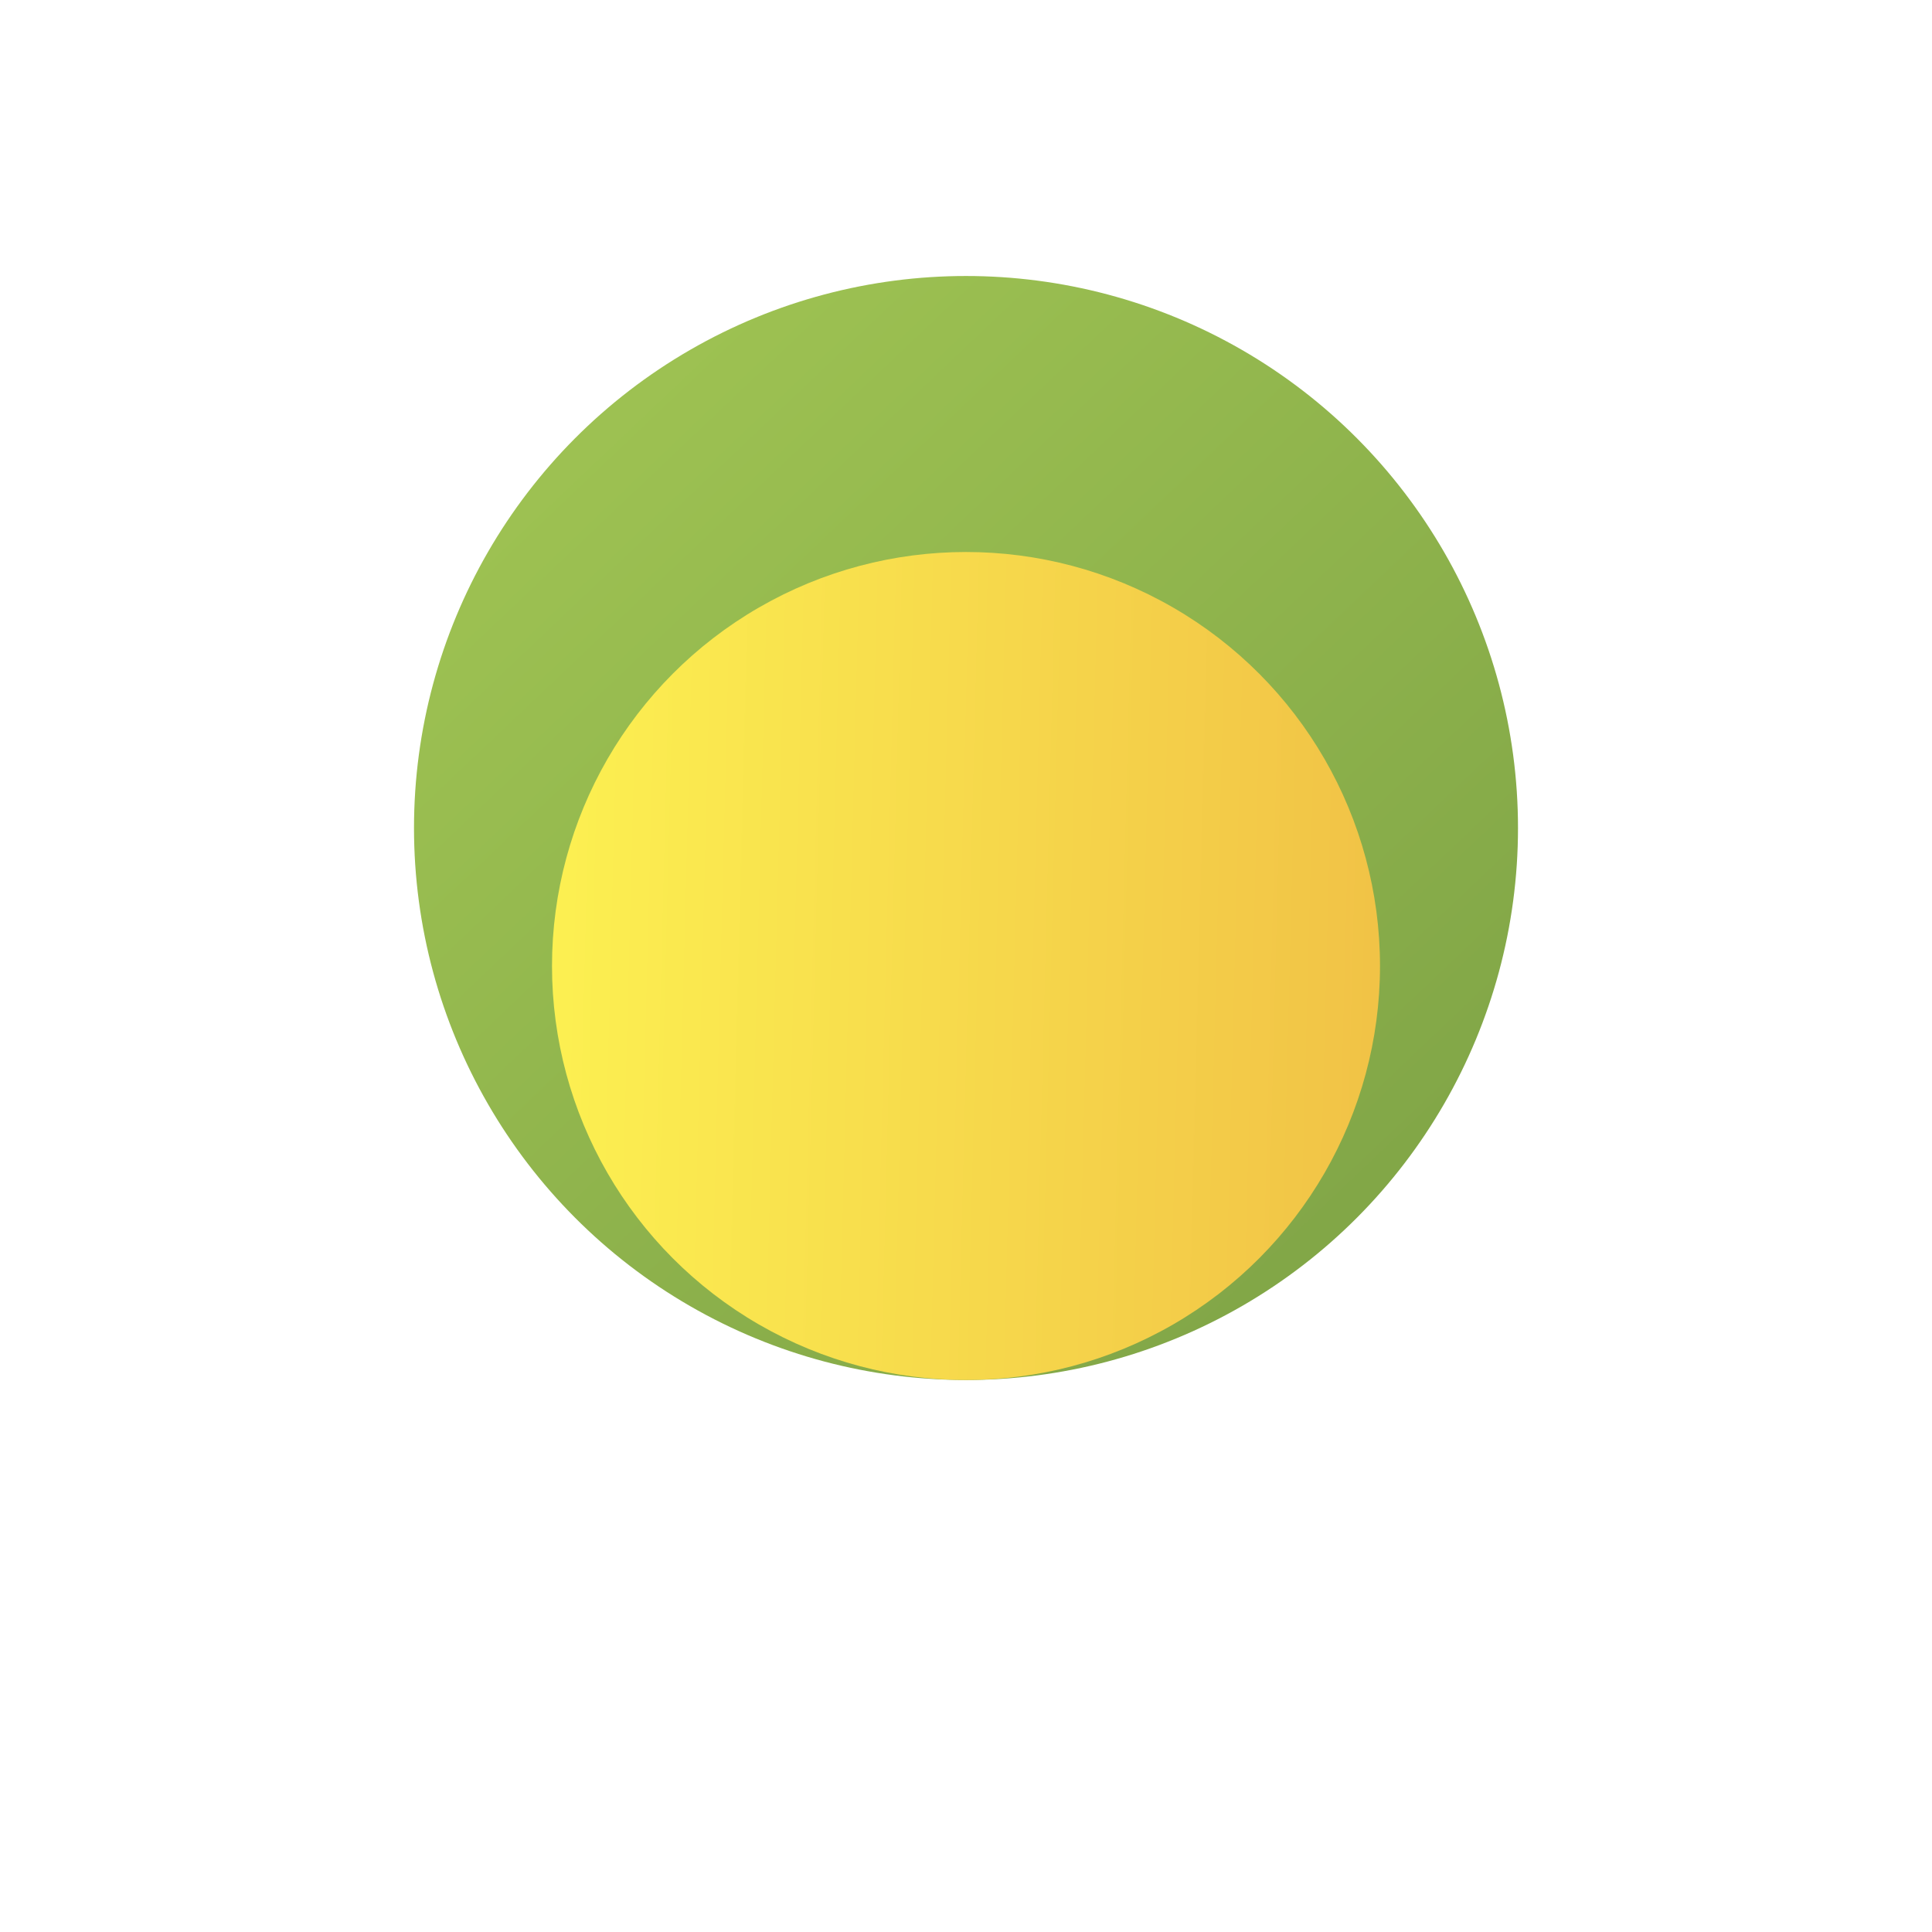
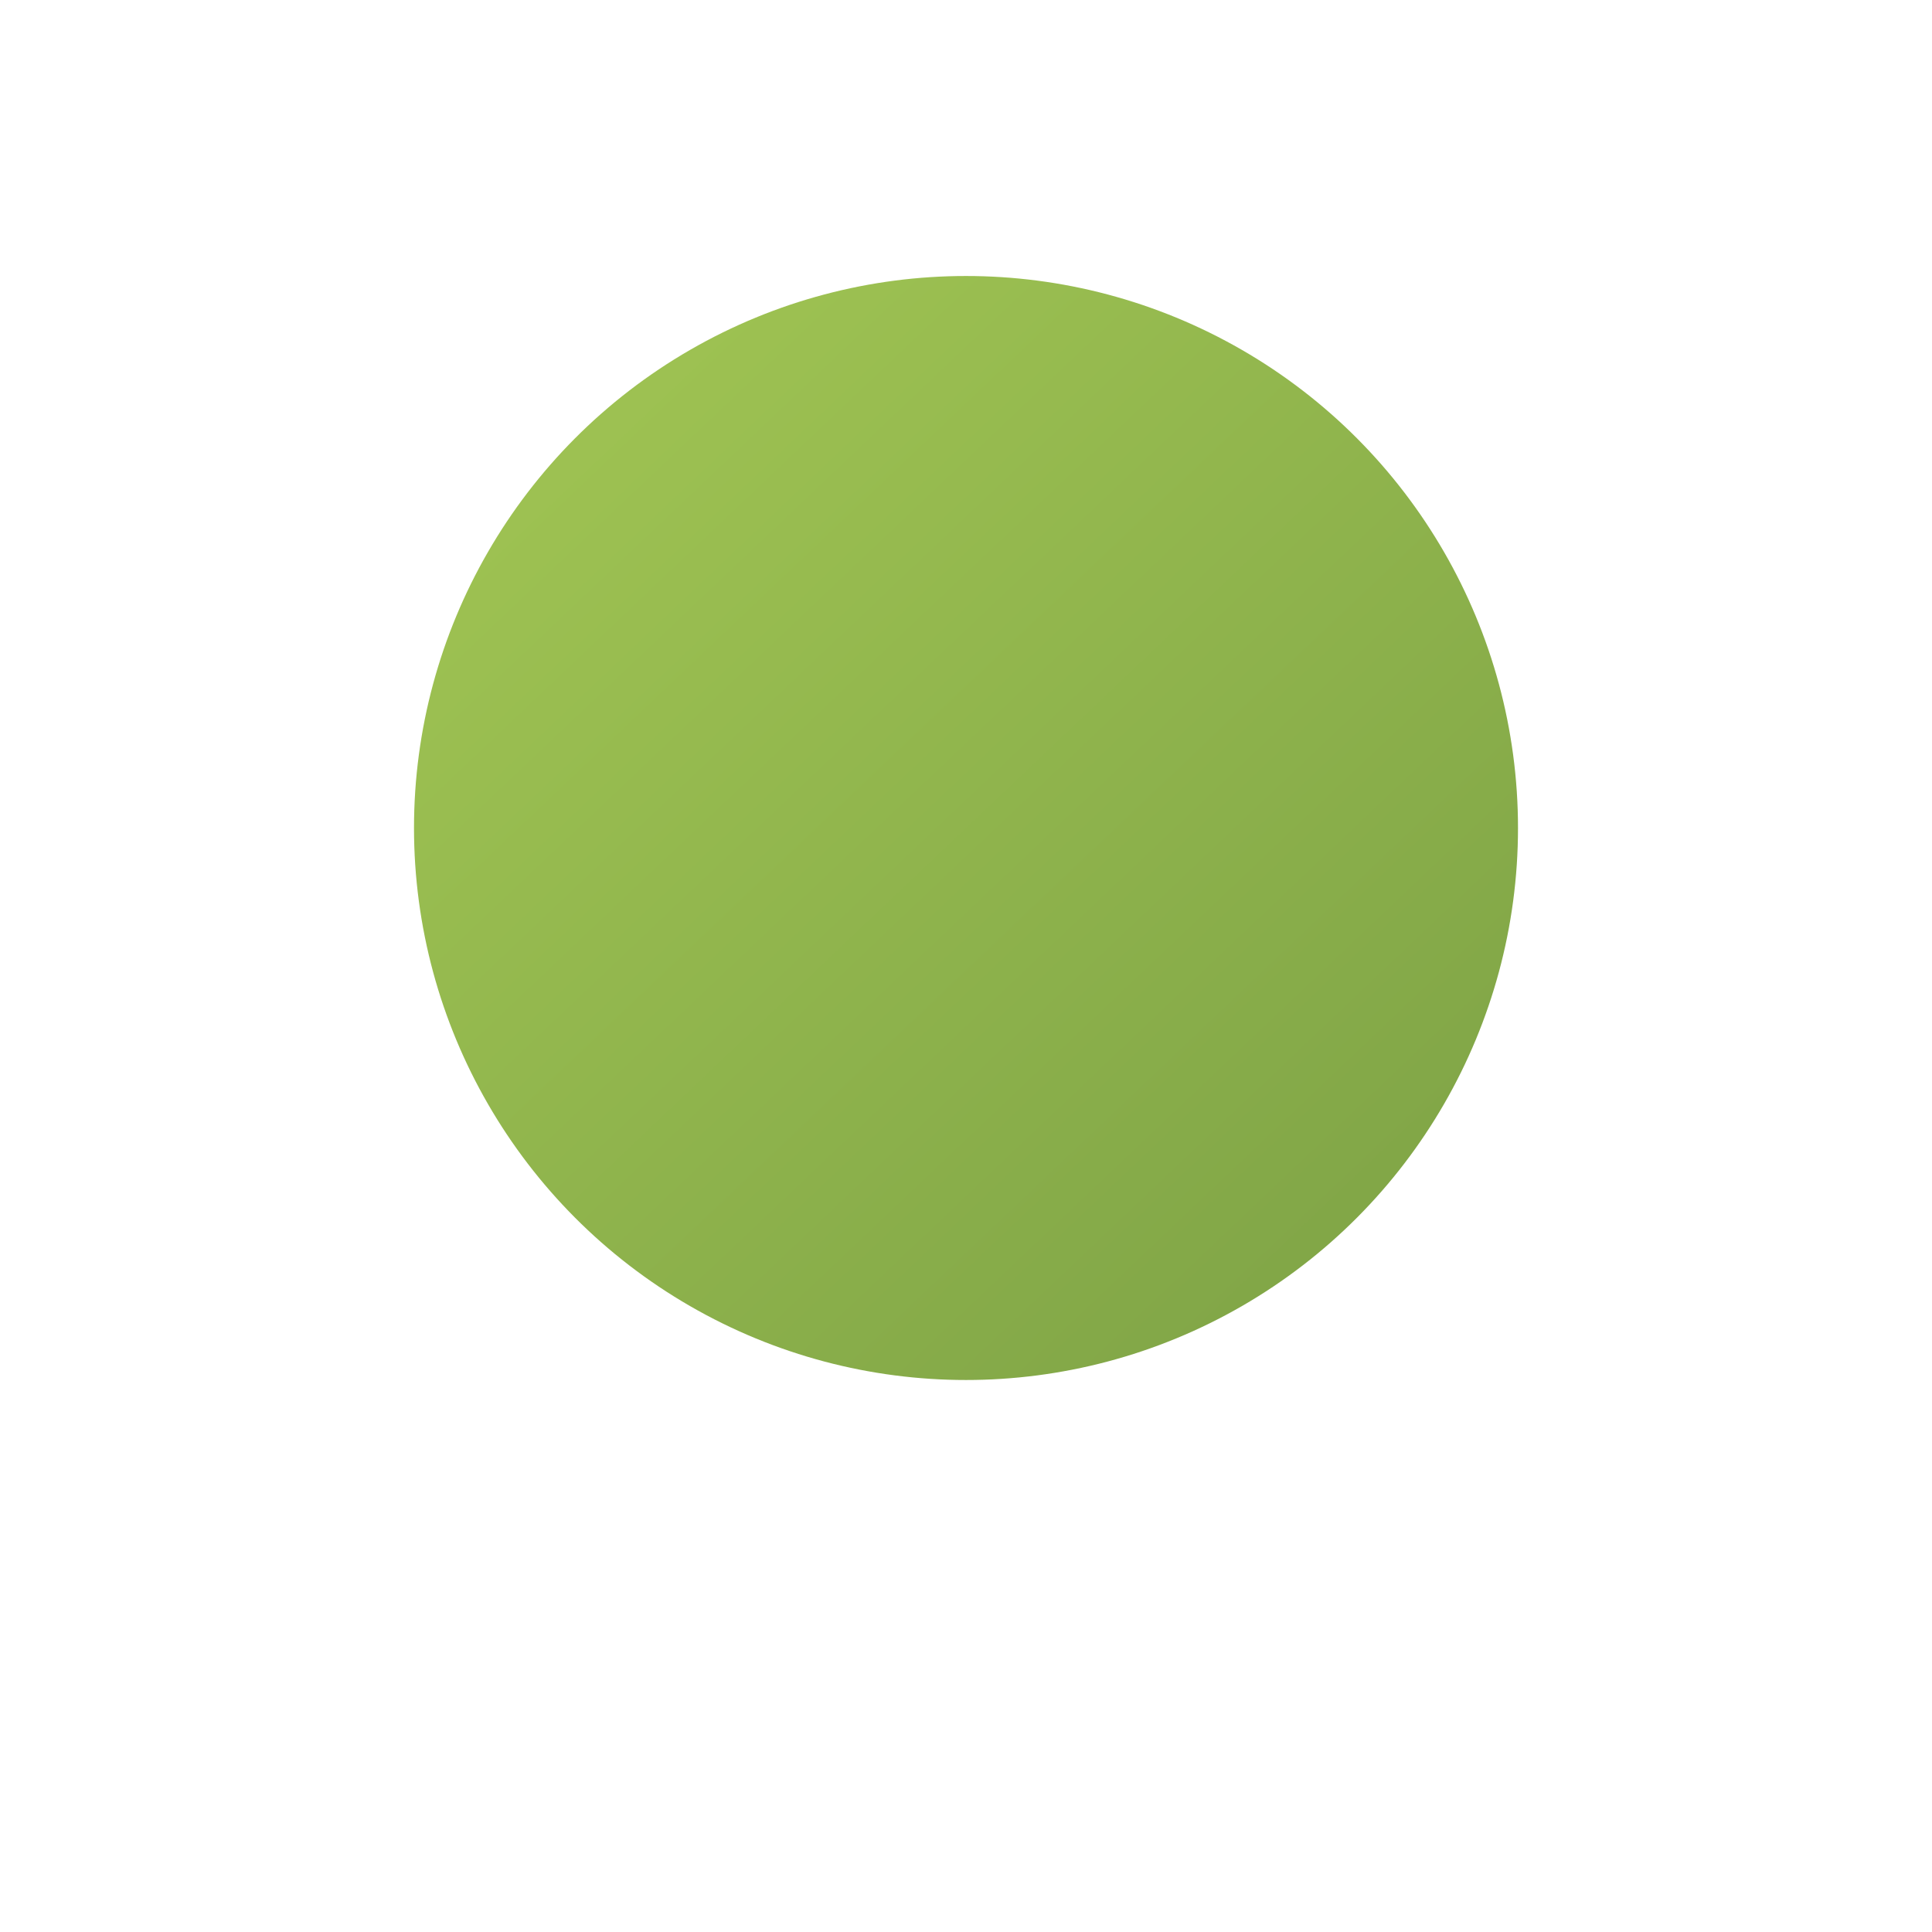
<svg xmlns="http://www.w3.org/2000/svg" width="56" height="56" fill="none">
  <circle cx="28" cy="24" r="16" fill="url(#a)" />
  <g filter="url(#b)">
-     <circle cx="28" cy="24" r="12" fill="url(#c)" />
-   </g>
+     </g>
  <defs>
    <linearGradient id="a" x1="12" y1="8" x2="43.146" y2="40.811" gradientUnits="userSpaceOnUse">
      <stop stop-color="#A3C754" />
      <stop offset="1" stop-color="#7CA145" />
    </linearGradient>
    <linearGradient id="c" x1="16" y1="17.4" x2="40.461" y2="18.027" gradientUnits="userSpaceOnUse">
      <stop stop-color="#FCF051" />
      <stop offset="1" stop-color="#F1C246" />
    </linearGradient>
    <filter id="b" x="0" y="0" width="56" height="56" filterUnits="userSpaceOnUse" color-interpolation-filters="sRGB">
      <feFlood flood-opacity="0" result="BackgroundImageFix" />
      <feColorMatrix in="SourceAlpha" values="0 0 0 0 0 0 0 0 0 0 0 0 0 0 0 0 0 0 127 0" />
      <feOffset dy="4" />
      <feGaussianBlur stdDeviation="8" />
      <feColorMatrix values="0 0 0 0 0 0 0 0 0 0 0 0 0 0 0 0 0 0 0.25 0" />
      <feBlend in2="BackgroundImageFix" result="effect1_dropShadow" />
      <feBlend in="SourceGraphic" in2="effect1_dropShadow" result="shape" />
    </filter>
  </defs>
</svg>